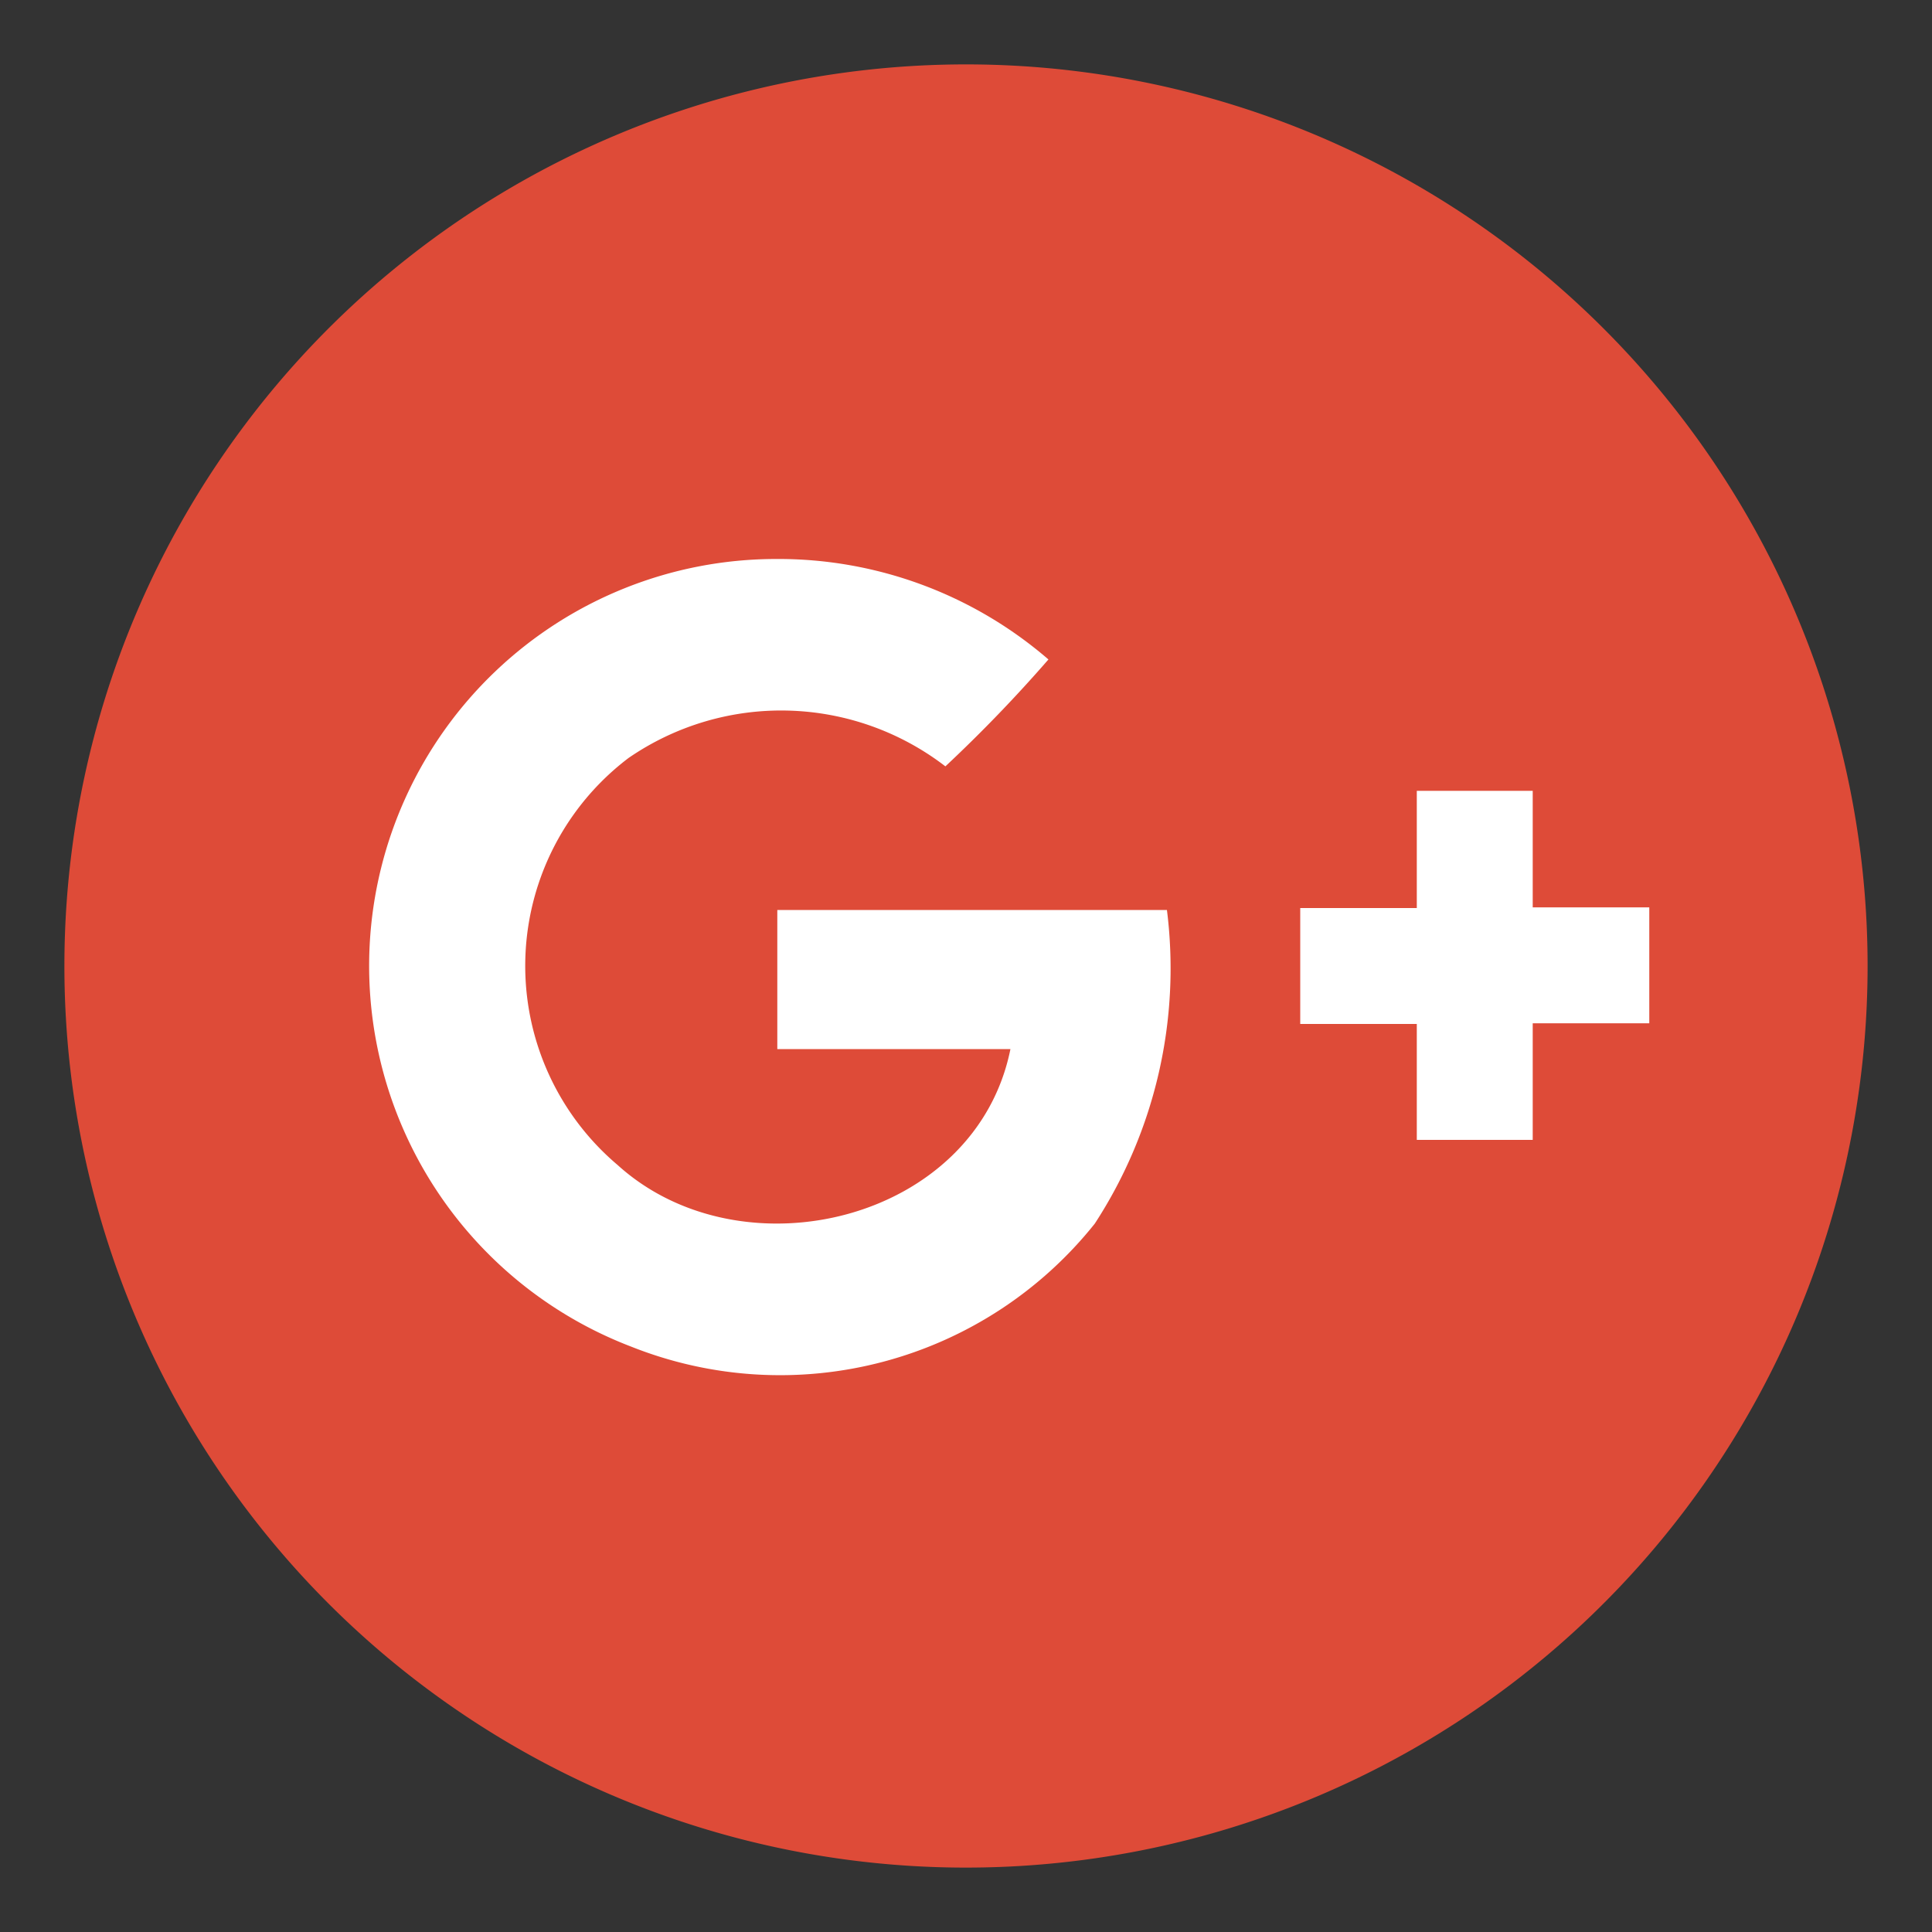
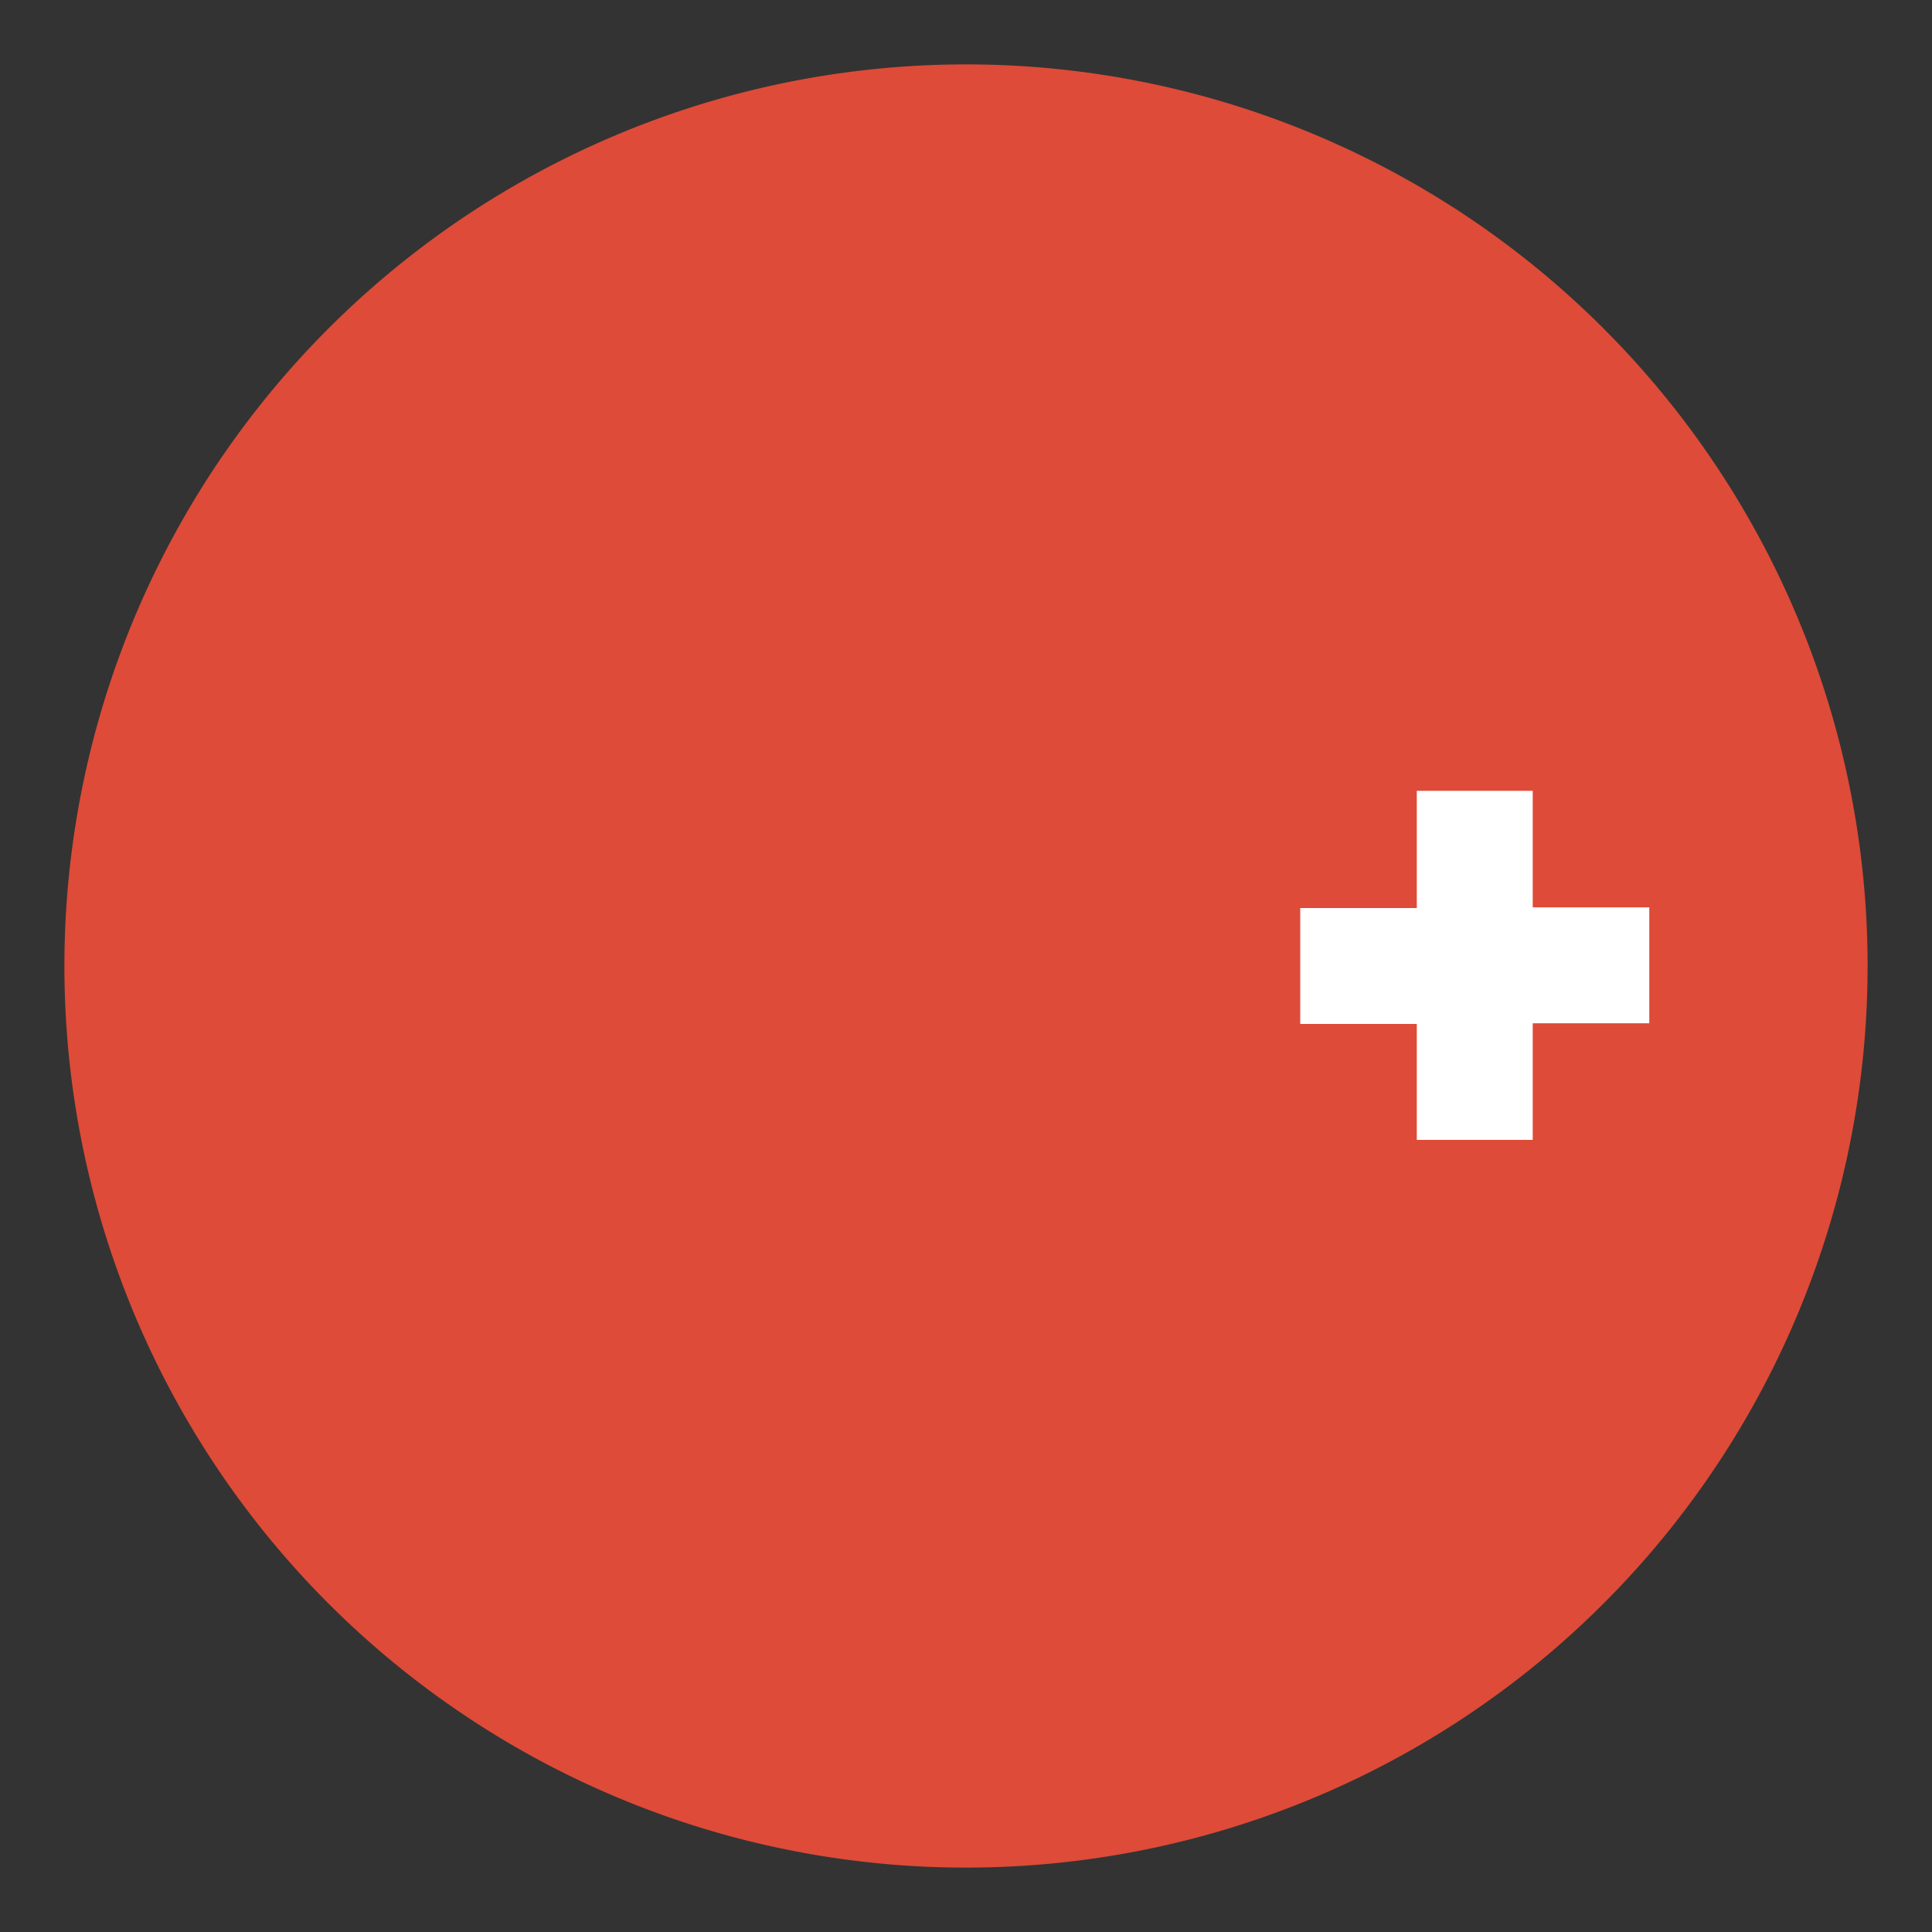
<svg xmlns="http://www.w3.org/2000/svg" id="Layer_1" data-name="Layer 1" viewBox="0 0 30 30">
  <rect x="0" y="0" width="30" height="30" fill="#333333" stroke="none" />
  <defs>
    <style>.cls-1{fill:#de4b38;}.cls-2{fill:none;}.cls-3{fill:#fff;}</style>
  </defs>
  <title>google-color</title>
  <path class="cls-1" d="M15,29A14,14,0,1,0,1,15,14,14,0,0,0,15,29" />
  <circle class="cls-2" cx="15" cy="15" r="14" />
-   <path class="cls-3" d="M5.74,14.68a6.32,6.32,0,0,1,6.31-6,6.41,6.41,0,0,1,4.23,1.56,22.54,22.54,0,0,1-1.6,1.66,4.18,4.18,0,0,0-4.92-.13,4.05,4.05,0,0,0-.17,6.32c1.93,1.75,5.56.88,6.1-1.8-1.21,0-2.41,0-3.62,0,0-.72,0-1.44,0-2.16,2,0,4,0,6.05,0A7.26,7.26,0,0,1,17,19a6.25,6.25,0,0,1-7.2,1.91A6.33,6.33,0,0,1,5.74,14.68Z" />
  <path class="cls-3" d="M22,12.28h1.8c0,.6,0,1.21,0,1.81h1.81v1.8l-1.81,0q0,.91,0,1.81H22c0-.6,0-1.2,0-1.8l-1.81,0V14.1H22Q22,13.18,22,12.28Z" />
</svg>